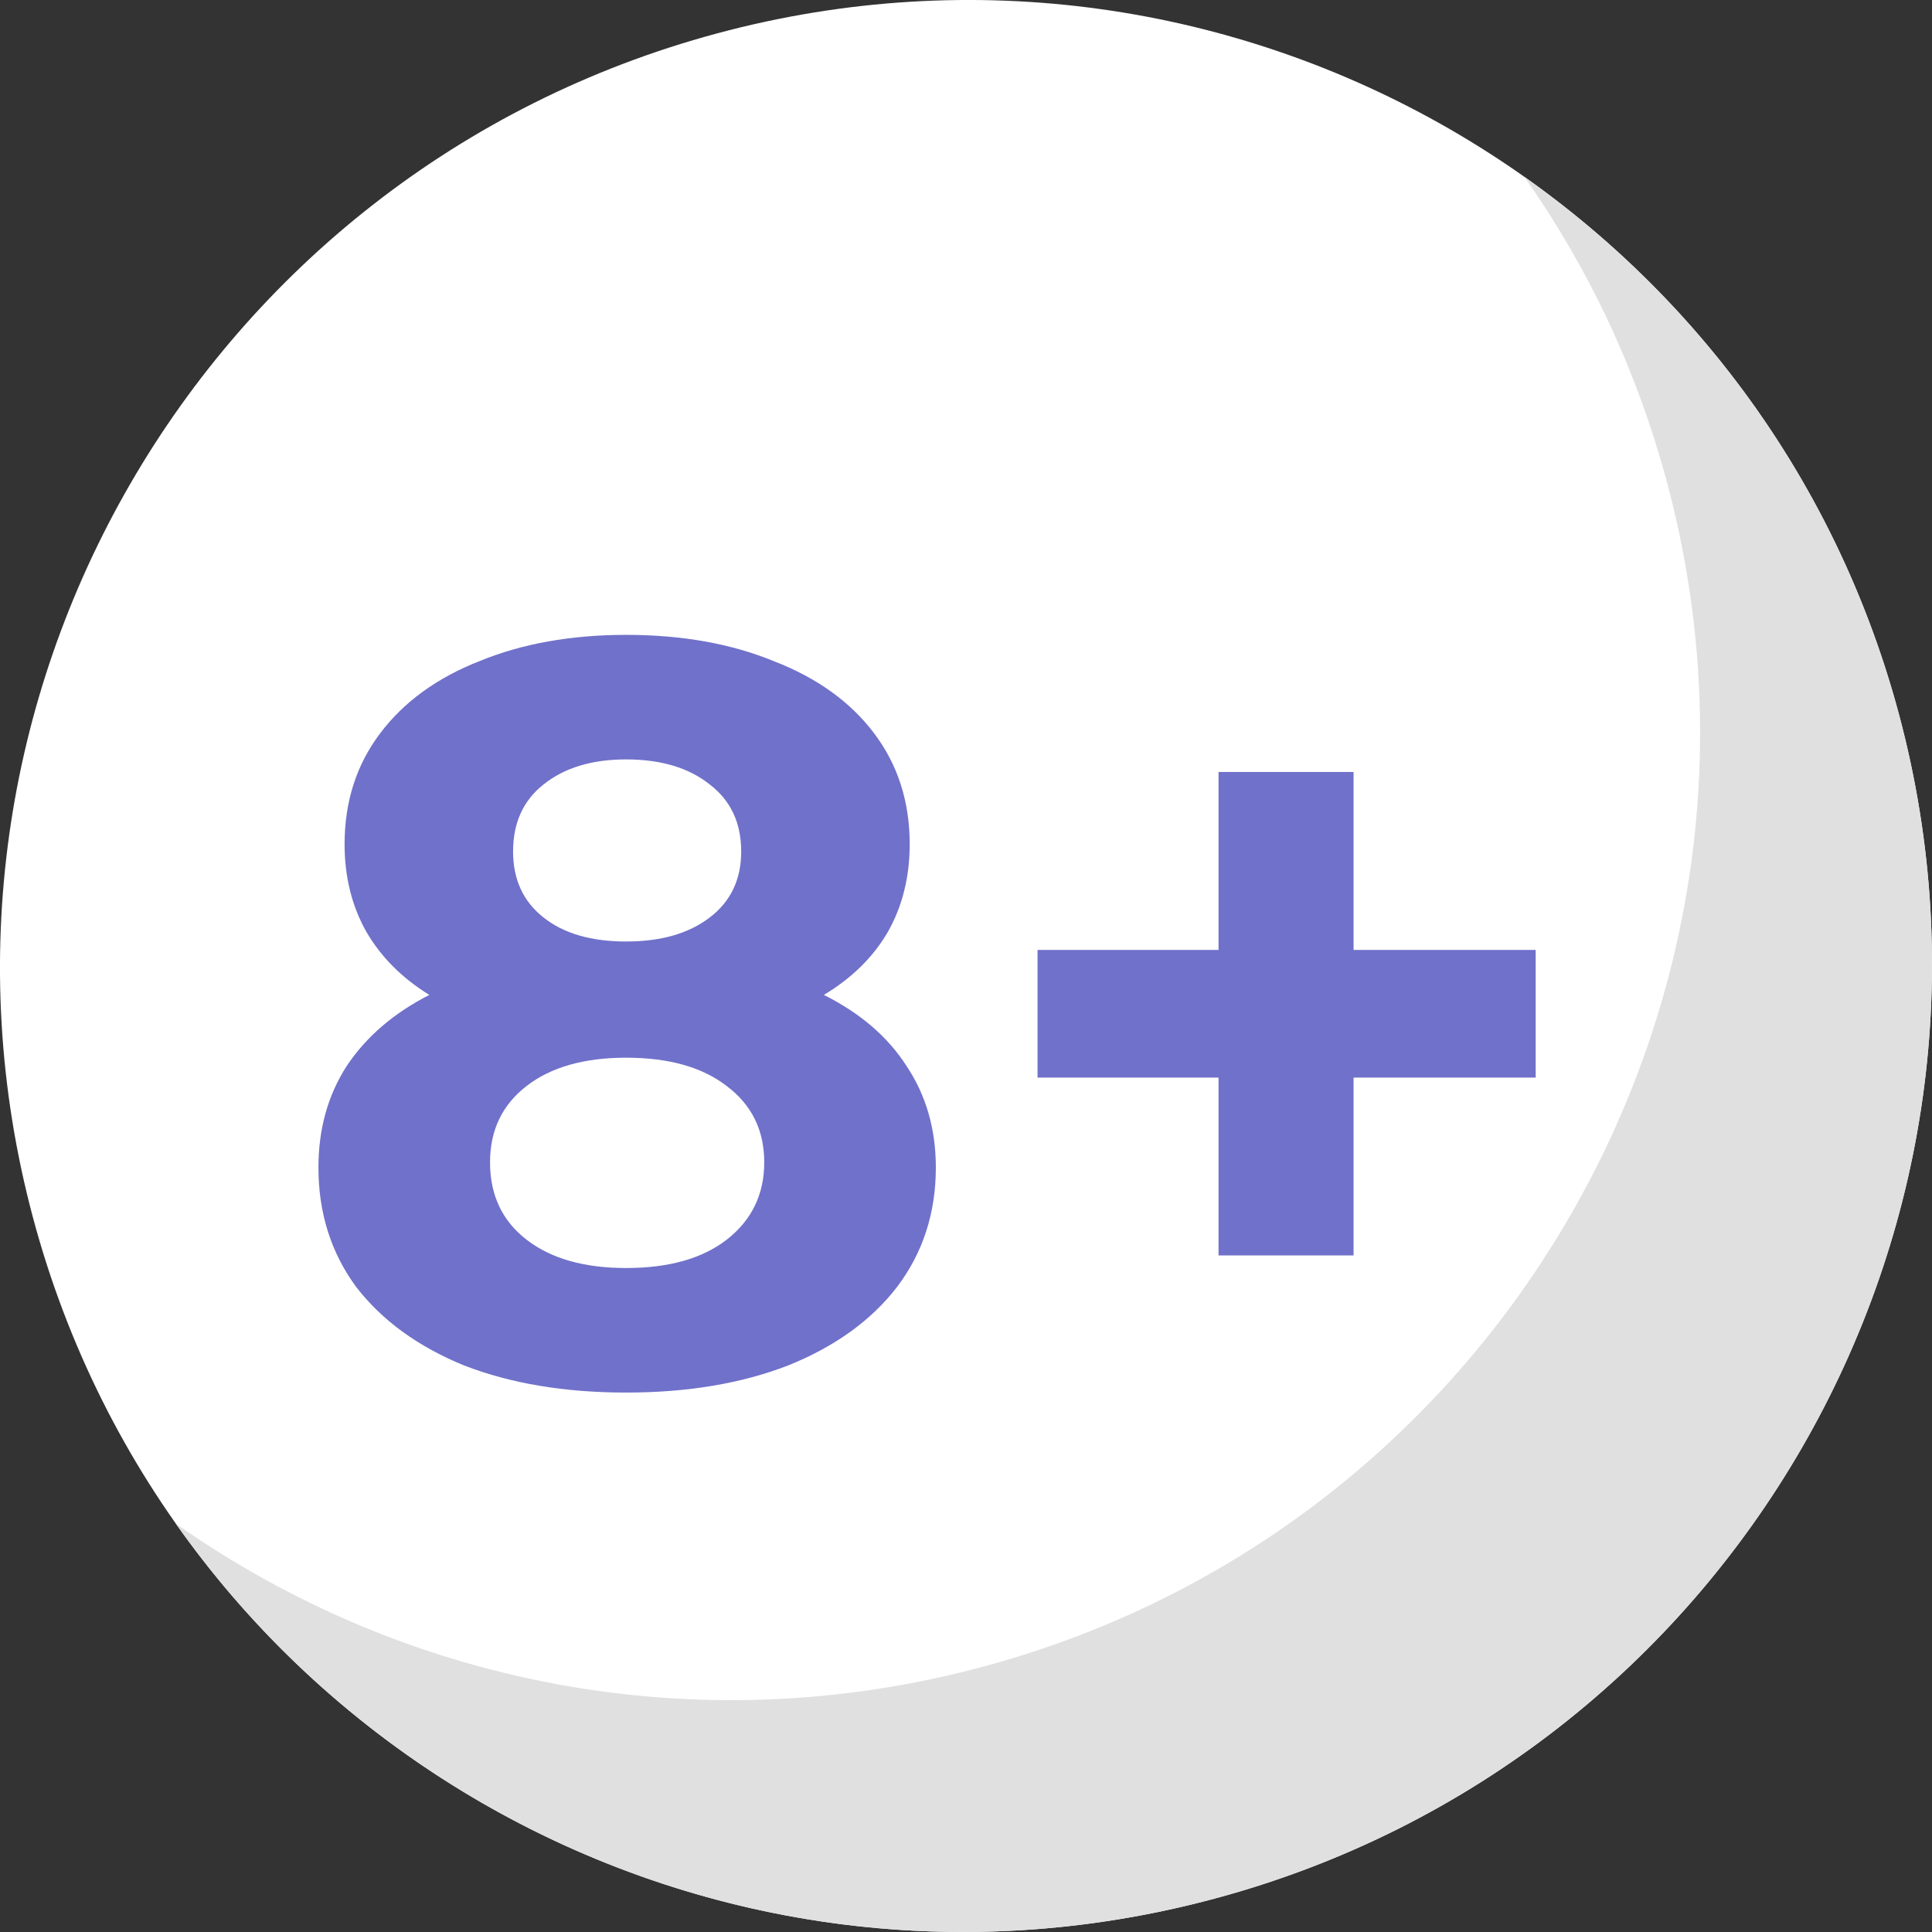
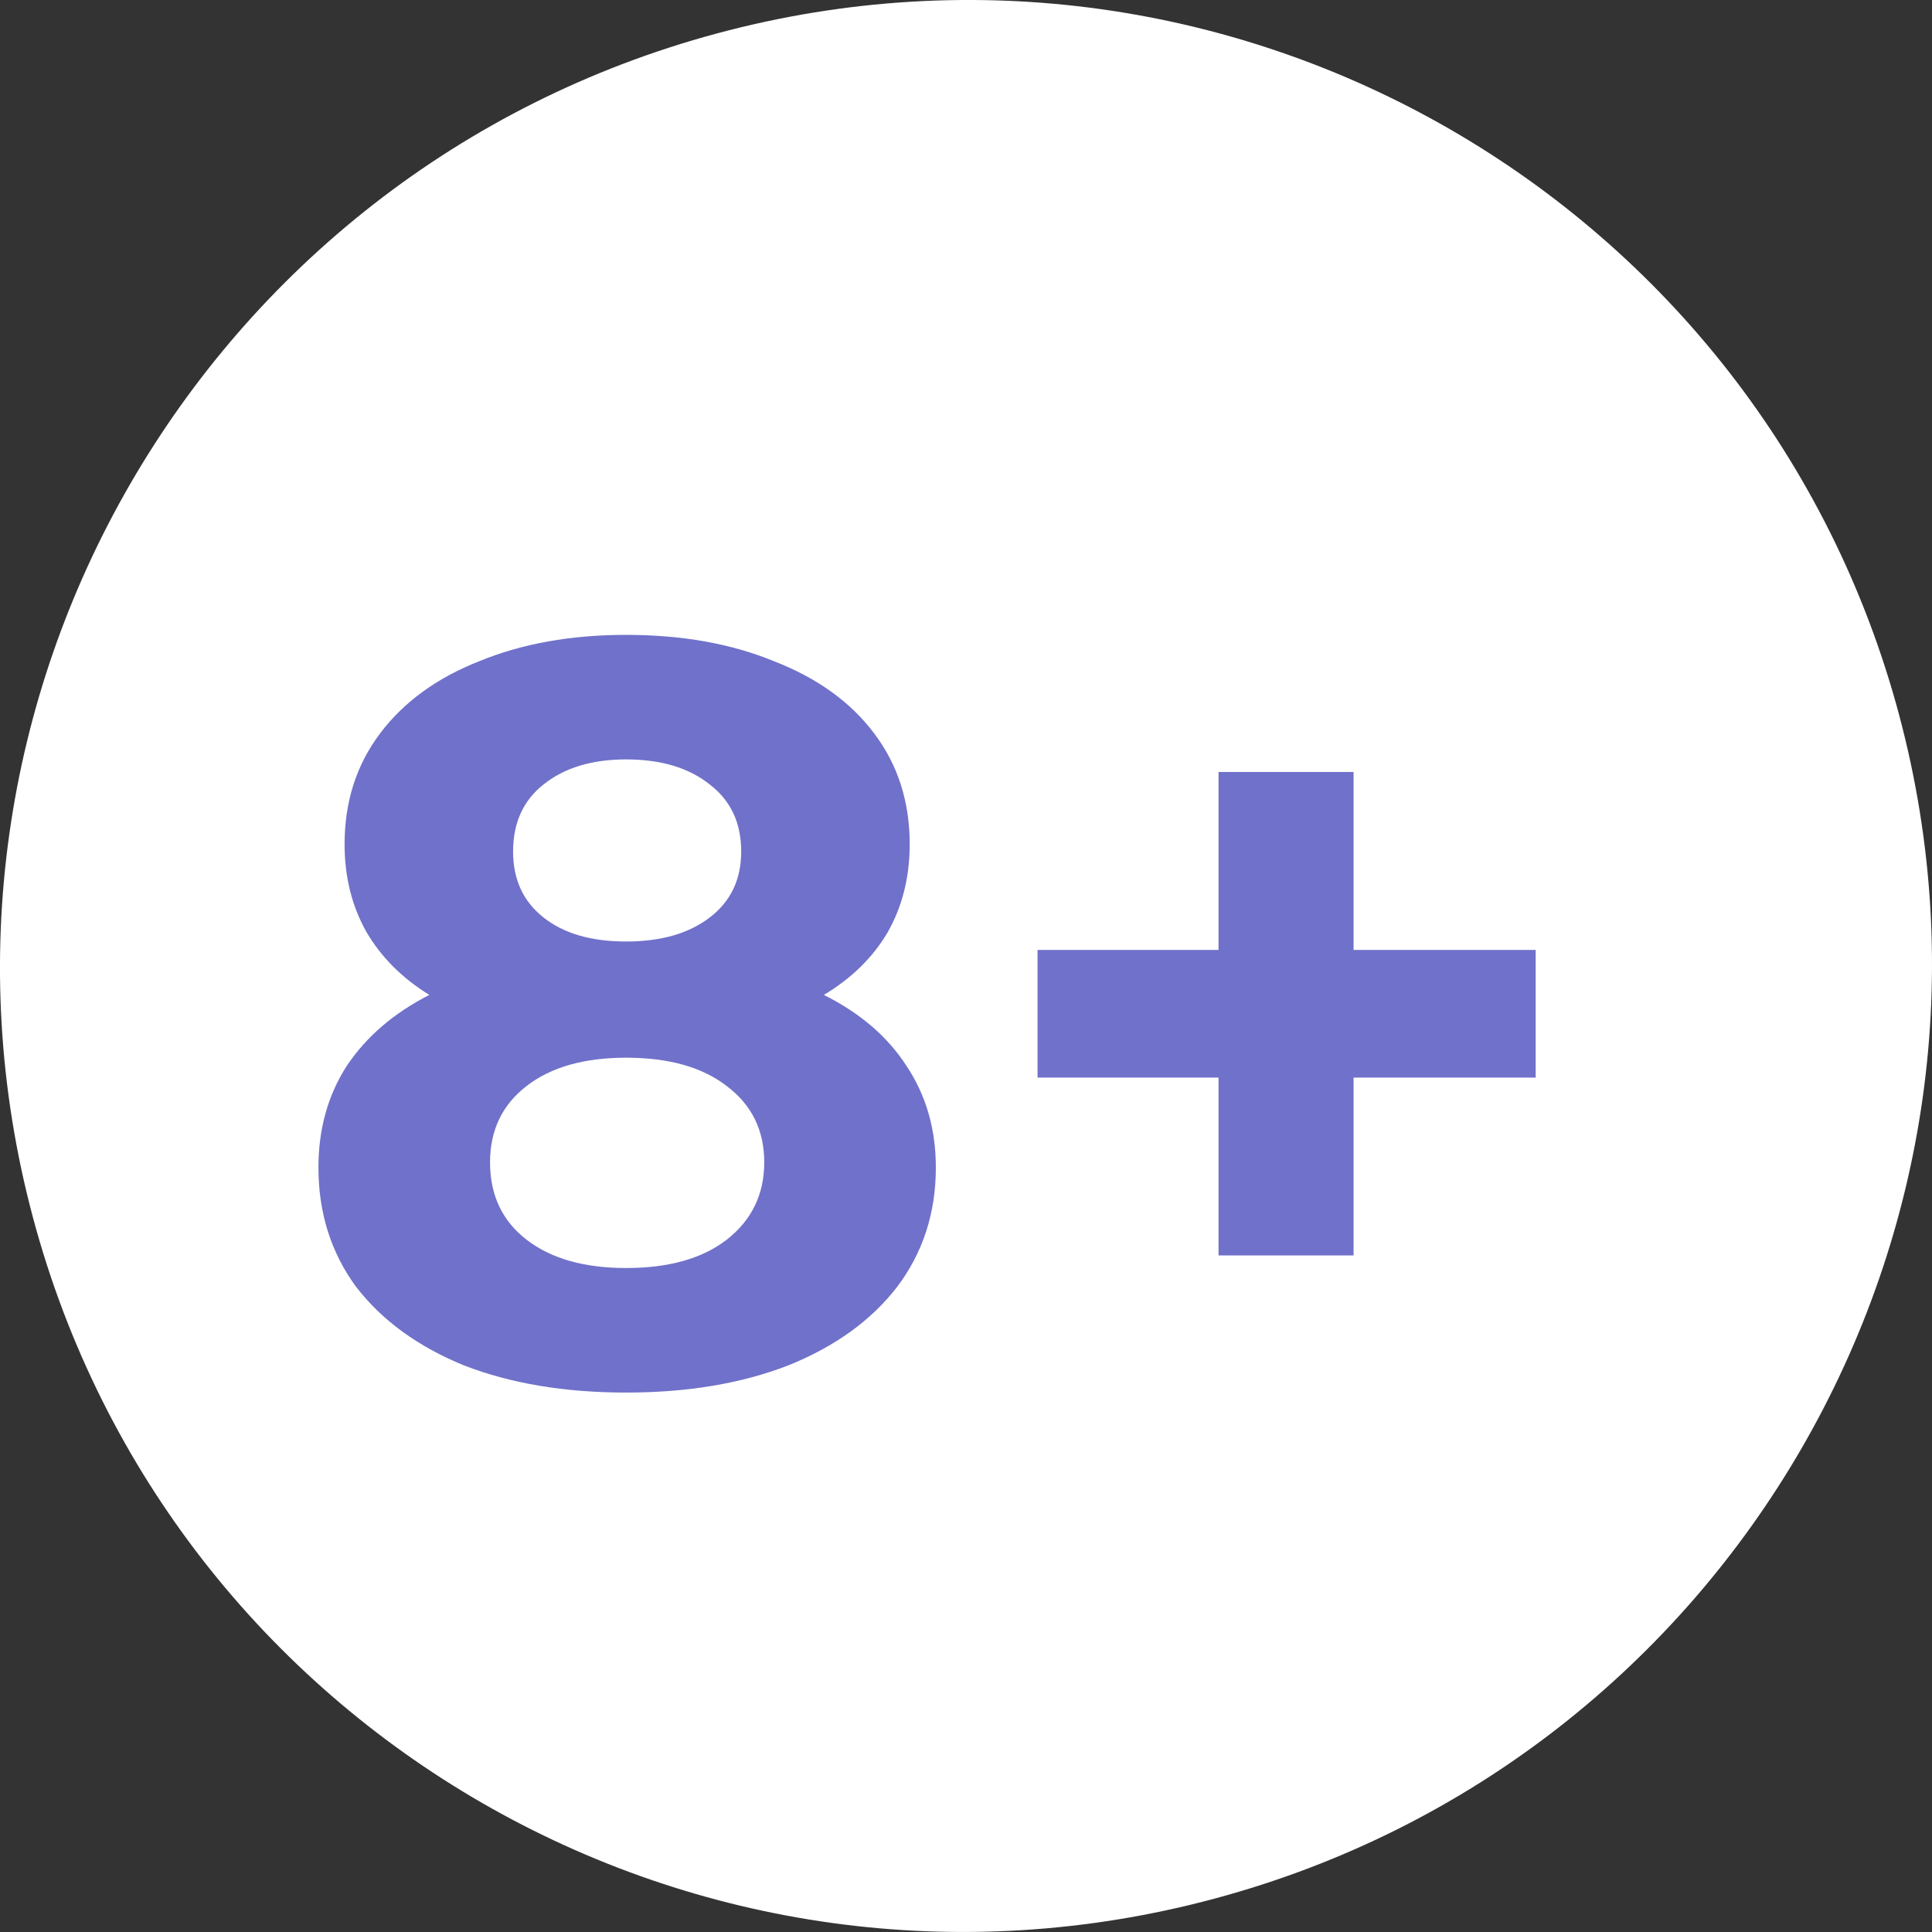
<svg xmlns="http://www.w3.org/2000/svg" width="28" height="28" viewBox="0 0 28 28" fill="none">
  <rect x="0" y="0" width="28" height="28" fill="#333333" stroke="none" />
  <path d="M17.607 27.515C25.076 25.506 29.516 17.826 27.524 10.363C25.532 2.901 17.861 -1.525 10.392 0.484C2.923 2.493 -1.516 10.174 0.476 17.639C2.469 25.105 10.138 29.524 17.607 27.515Z" fill="white" />
-   <path fill-rule="evenodd" clip-rule="evenodd" d="M24.163 7.004C26.155 14.466 21.716 22.146 14.247 24.155C10.066 25.28 5.822 24.39 2.547 22.08C5.826 26.735 11.777 29.084 17.607 27.515C25.076 25.506 29.515 17.826 27.524 10.364C26.647 7.078 24.669 4.381 22.092 2.563C23.015 3.872 23.726 5.365 24.163 7.004Z" fill="#E0E0E0" />
-   <path d="M11.94 14.419C12.466 14.682 12.866 15.025 13.139 15.45C13.422 15.875 13.563 16.365 13.563 16.921C13.563 17.578 13.376 18.155 13.002 18.65C12.628 19.136 12.102 19.515 11.425 19.788C10.747 20.051 9.964 20.182 9.074 20.182C8.184 20.182 7.4 20.051 6.723 19.788C6.056 19.515 5.535 19.136 5.161 18.65C4.797 18.155 4.615 17.578 4.615 16.921C4.615 16.365 4.751 15.875 5.024 15.45C5.307 15.025 5.707 14.682 6.222 14.419C5.828 14.176 5.525 13.873 5.312 13.509C5.1 13.135 4.994 12.71 4.994 12.235C4.994 11.618 5.166 11.082 5.51 10.627C5.853 10.172 6.334 9.823 6.95 9.581C7.567 9.328 8.275 9.201 9.074 9.201C9.883 9.201 10.595 9.328 11.212 9.581C11.839 9.823 12.325 10.172 12.668 10.627C13.012 11.082 13.184 11.618 13.184 12.235C13.184 12.71 13.078 13.135 12.866 13.509C12.653 13.873 12.345 14.176 11.94 14.419ZM9.074 11.006C8.578 11.006 8.179 11.127 7.876 11.37C7.582 11.603 7.436 11.926 7.436 12.341C7.436 12.745 7.582 13.064 7.876 13.296C8.169 13.529 8.568 13.645 9.074 13.645C9.579 13.645 9.984 13.529 10.287 13.296C10.591 13.064 10.742 12.745 10.742 12.341C10.742 11.926 10.591 11.603 10.287 11.37C9.984 11.127 9.579 11.006 9.074 11.006ZM9.074 18.377C9.691 18.377 10.176 18.241 10.53 17.968C10.894 17.685 11.076 17.31 11.076 16.845C11.076 16.38 10.894 16.011 10.53 15.738C10.176 15.465 9.691 15.329 9.074 15.329C8.467 15.329 7.987 15.465 7.633 15.738C7.279 16.011 7.102 16.38 7.102 16.845C7.102 17.321 7.279 17.695 7.633 17.968C7.987 18.241 8.467 18.377 9.074 18.377ZM22.256 15.617H19.617V18.195H17.66V15.617H15.037V13.767H17.66V11.188H19.617V13.767L22.256 13.767V15.617Z" fill="#7071CA" />
+   <path d="M11.94 14.419C12.466 14.682 12.866 15.025 13.139 15.45C13.422 15.875 13.563 16.365 13.563 16.921C13.563 17.578 13.376 18.155 13.002 18.65C12.628 19.136 12.102 19.515 11.425 19.788C10.747 20.051 9.964 20.182 9.074 20.182C8.184 20.182 7.4 20.051 6.723 19.788C6.056 19.515 5.535 19.136 5.161 18.65C4.797 18.155 4.615 17.578 4.615 16.921C4.615 16.365 4.751 15.875 5.024 15.45C5.307 15.025 5.707 14.682 6.222 14.419C5.828 14.176 5.525 13.873 5.312 13.509C5.1 13.135 4.994 12.71 4.994 12.235C4.994 11.618 5.166 11.082 5.51 10.627C5.853 10.172 6.334 9.823 6.95 9.581C7.567 9.328 8.275 9.201 9.074 9.201C9.883 9.201 10.595 9.328 11.212 9.581C11.839 9.823 12.325 10.172 12.668 10.627C13.012 11.082 13.184 11.618 13.184 12.235C13.184 12.71 13.078 13.135 12.866 13.509C12.653 13.873 12.345 14.176 11.94 14.419M9.074 11.006C8.578 11.006 8.179 11.127 7.876 11.37C7.582 11.603 7.436 11.926 7.436 12.341C7.436 12.745 7.582 13.064 7.876 13.296C8.169 13.529 8.568 13.645 9.074 13.645C9.579 13.645 9.984 13.529 10.287 13.296C10.591 13.064 10.742 12.745 10.742 12.341C10.742 11.926 10.591 11.603 10.287 11.37C9.984 11.127 9.579 11.006 9.074 11.006ZM9.074 18.377C9.691 18.377 10.176 18.241 10.53 17.968C10.894 17.685 11.076 17.31 11.076 16.845C11.076 16.38 10.894 16.011 10.53 15.738C10.176 15.465 9.691 15.329 9.074 15.329C8.467 15.329 7.987 15.465 7.633 15.738C7.279 16.011 7.102 16.38 7.102 16.845C7.102 17.321 7.279 17.695 7.633 17.968C7.987 18.241 8.467 18.377 9.074 18.377ZM22.256 15.617H19.617V18.195H17.66V15.617H15.037V13.767H17.66V11.188H19.617V13.767L22.256 13.767V15.617Z" fill="#7071CA" />
</svg>